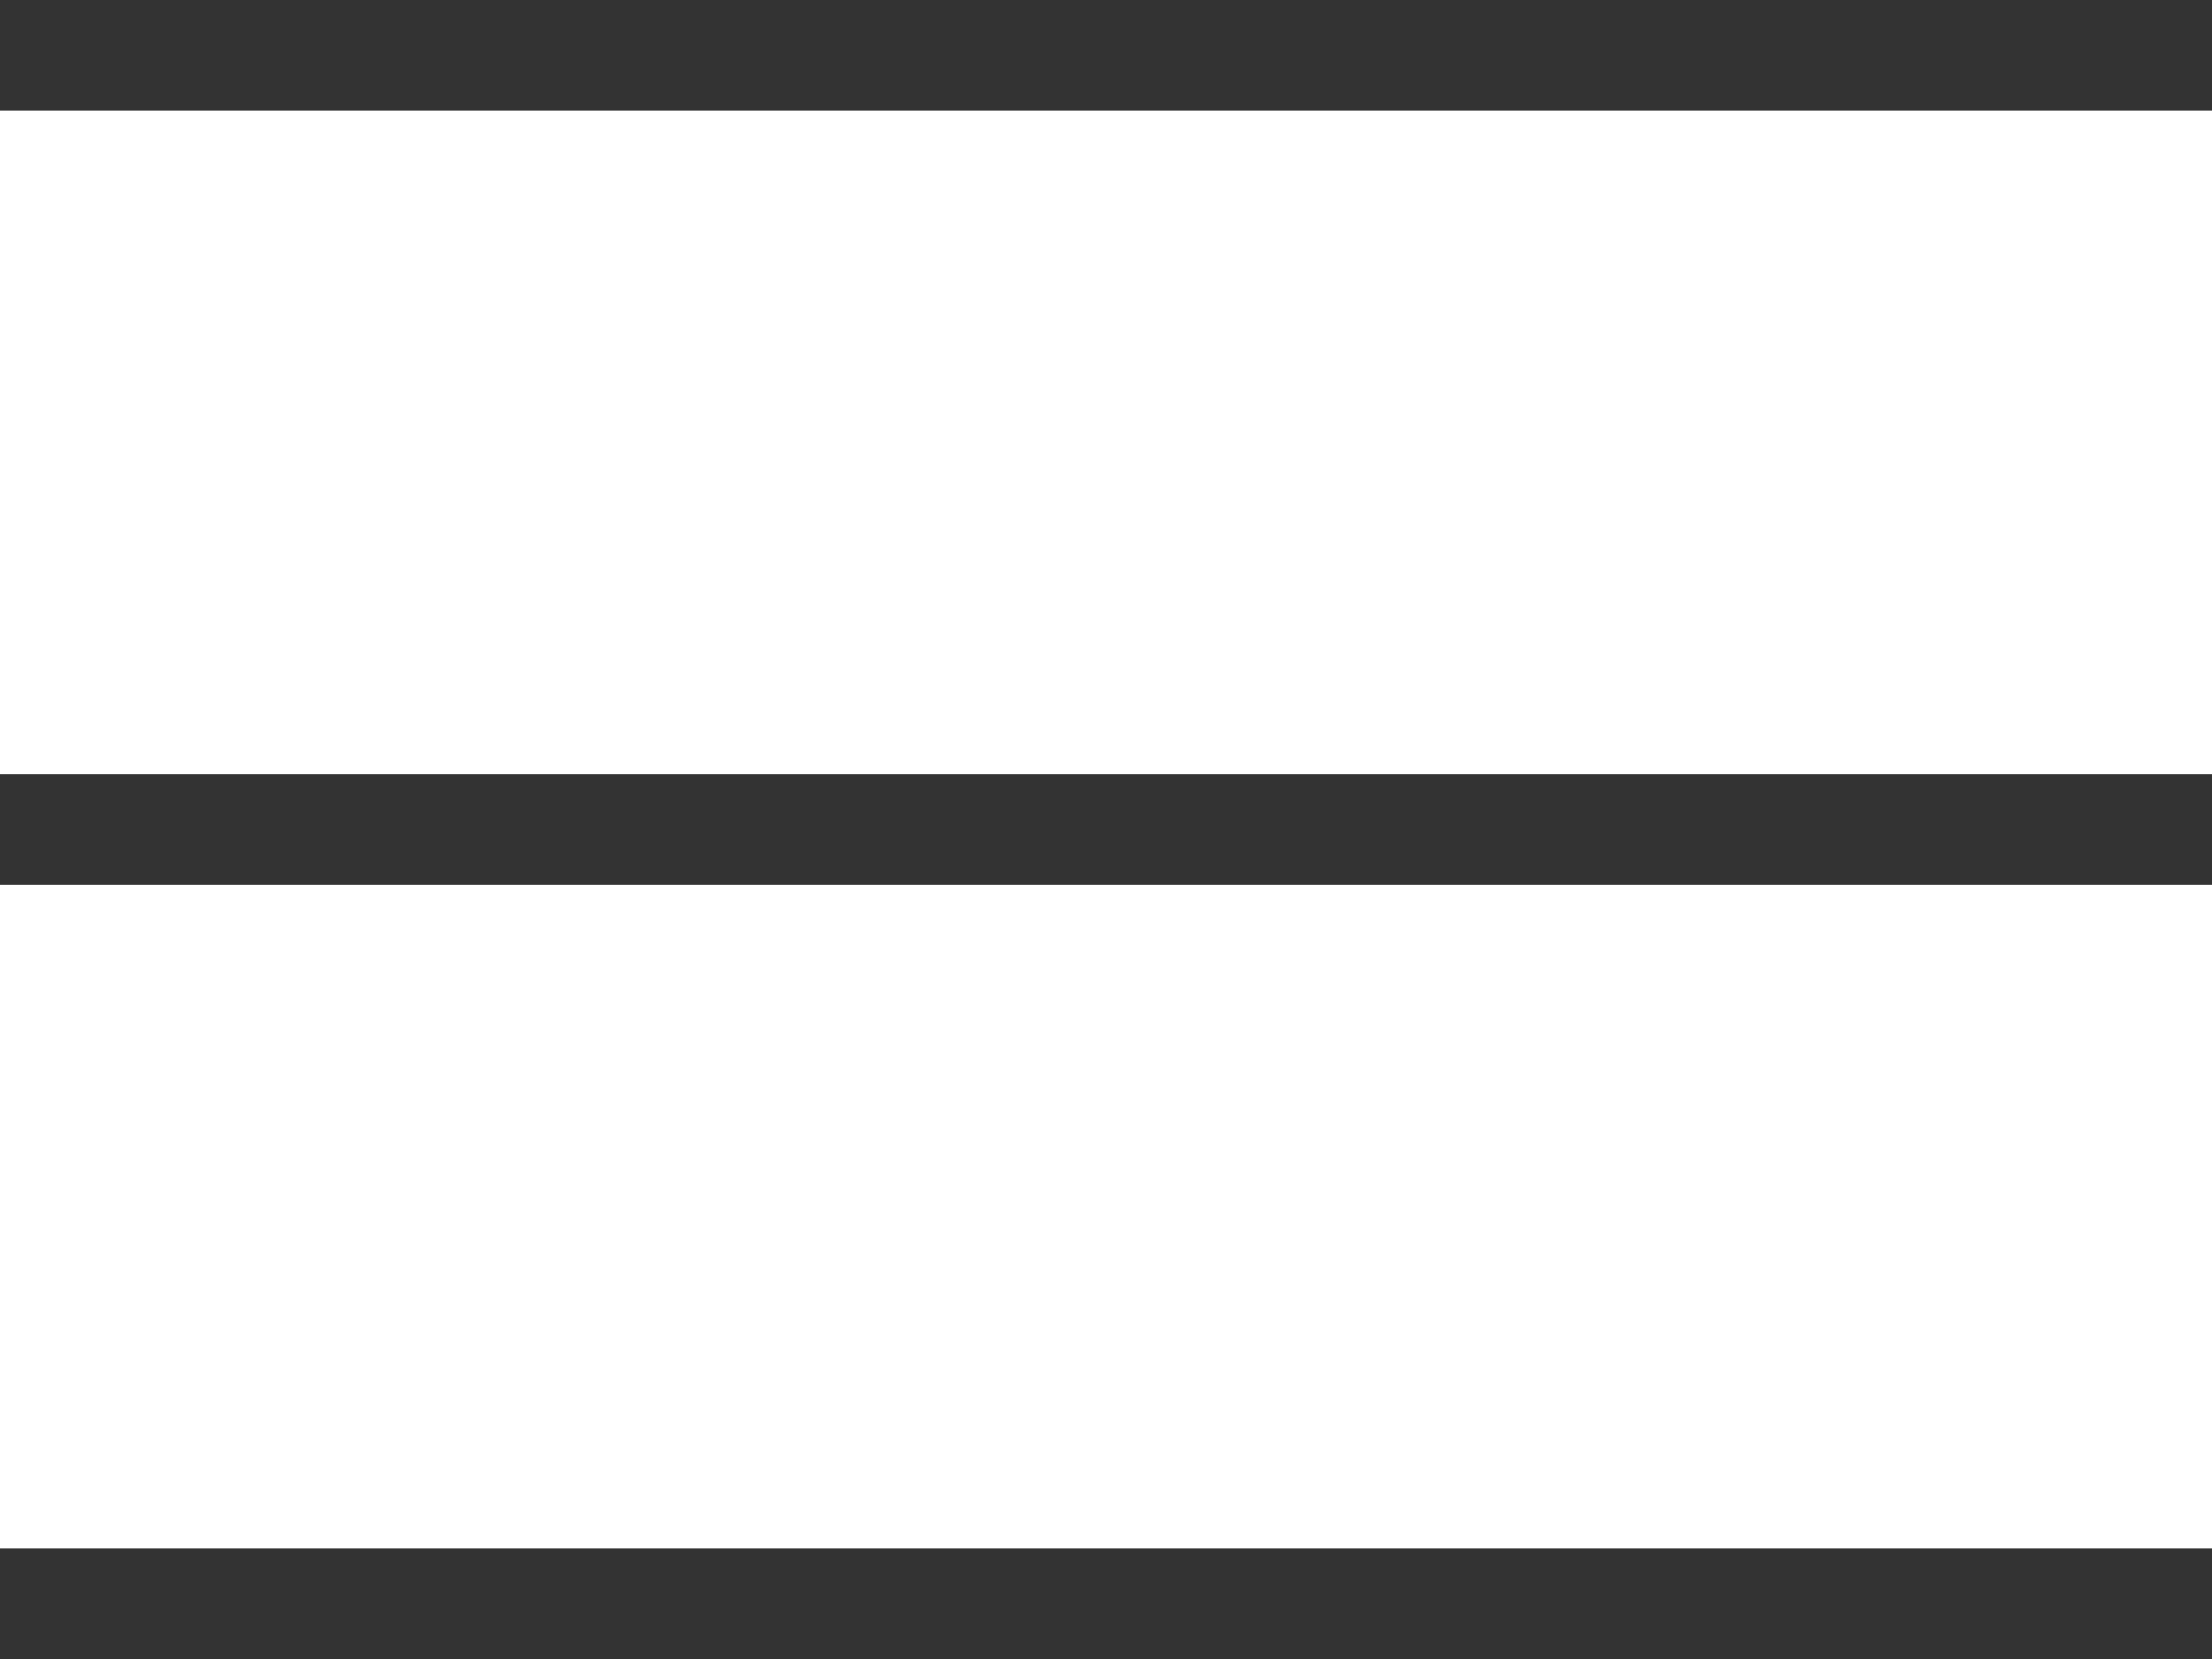
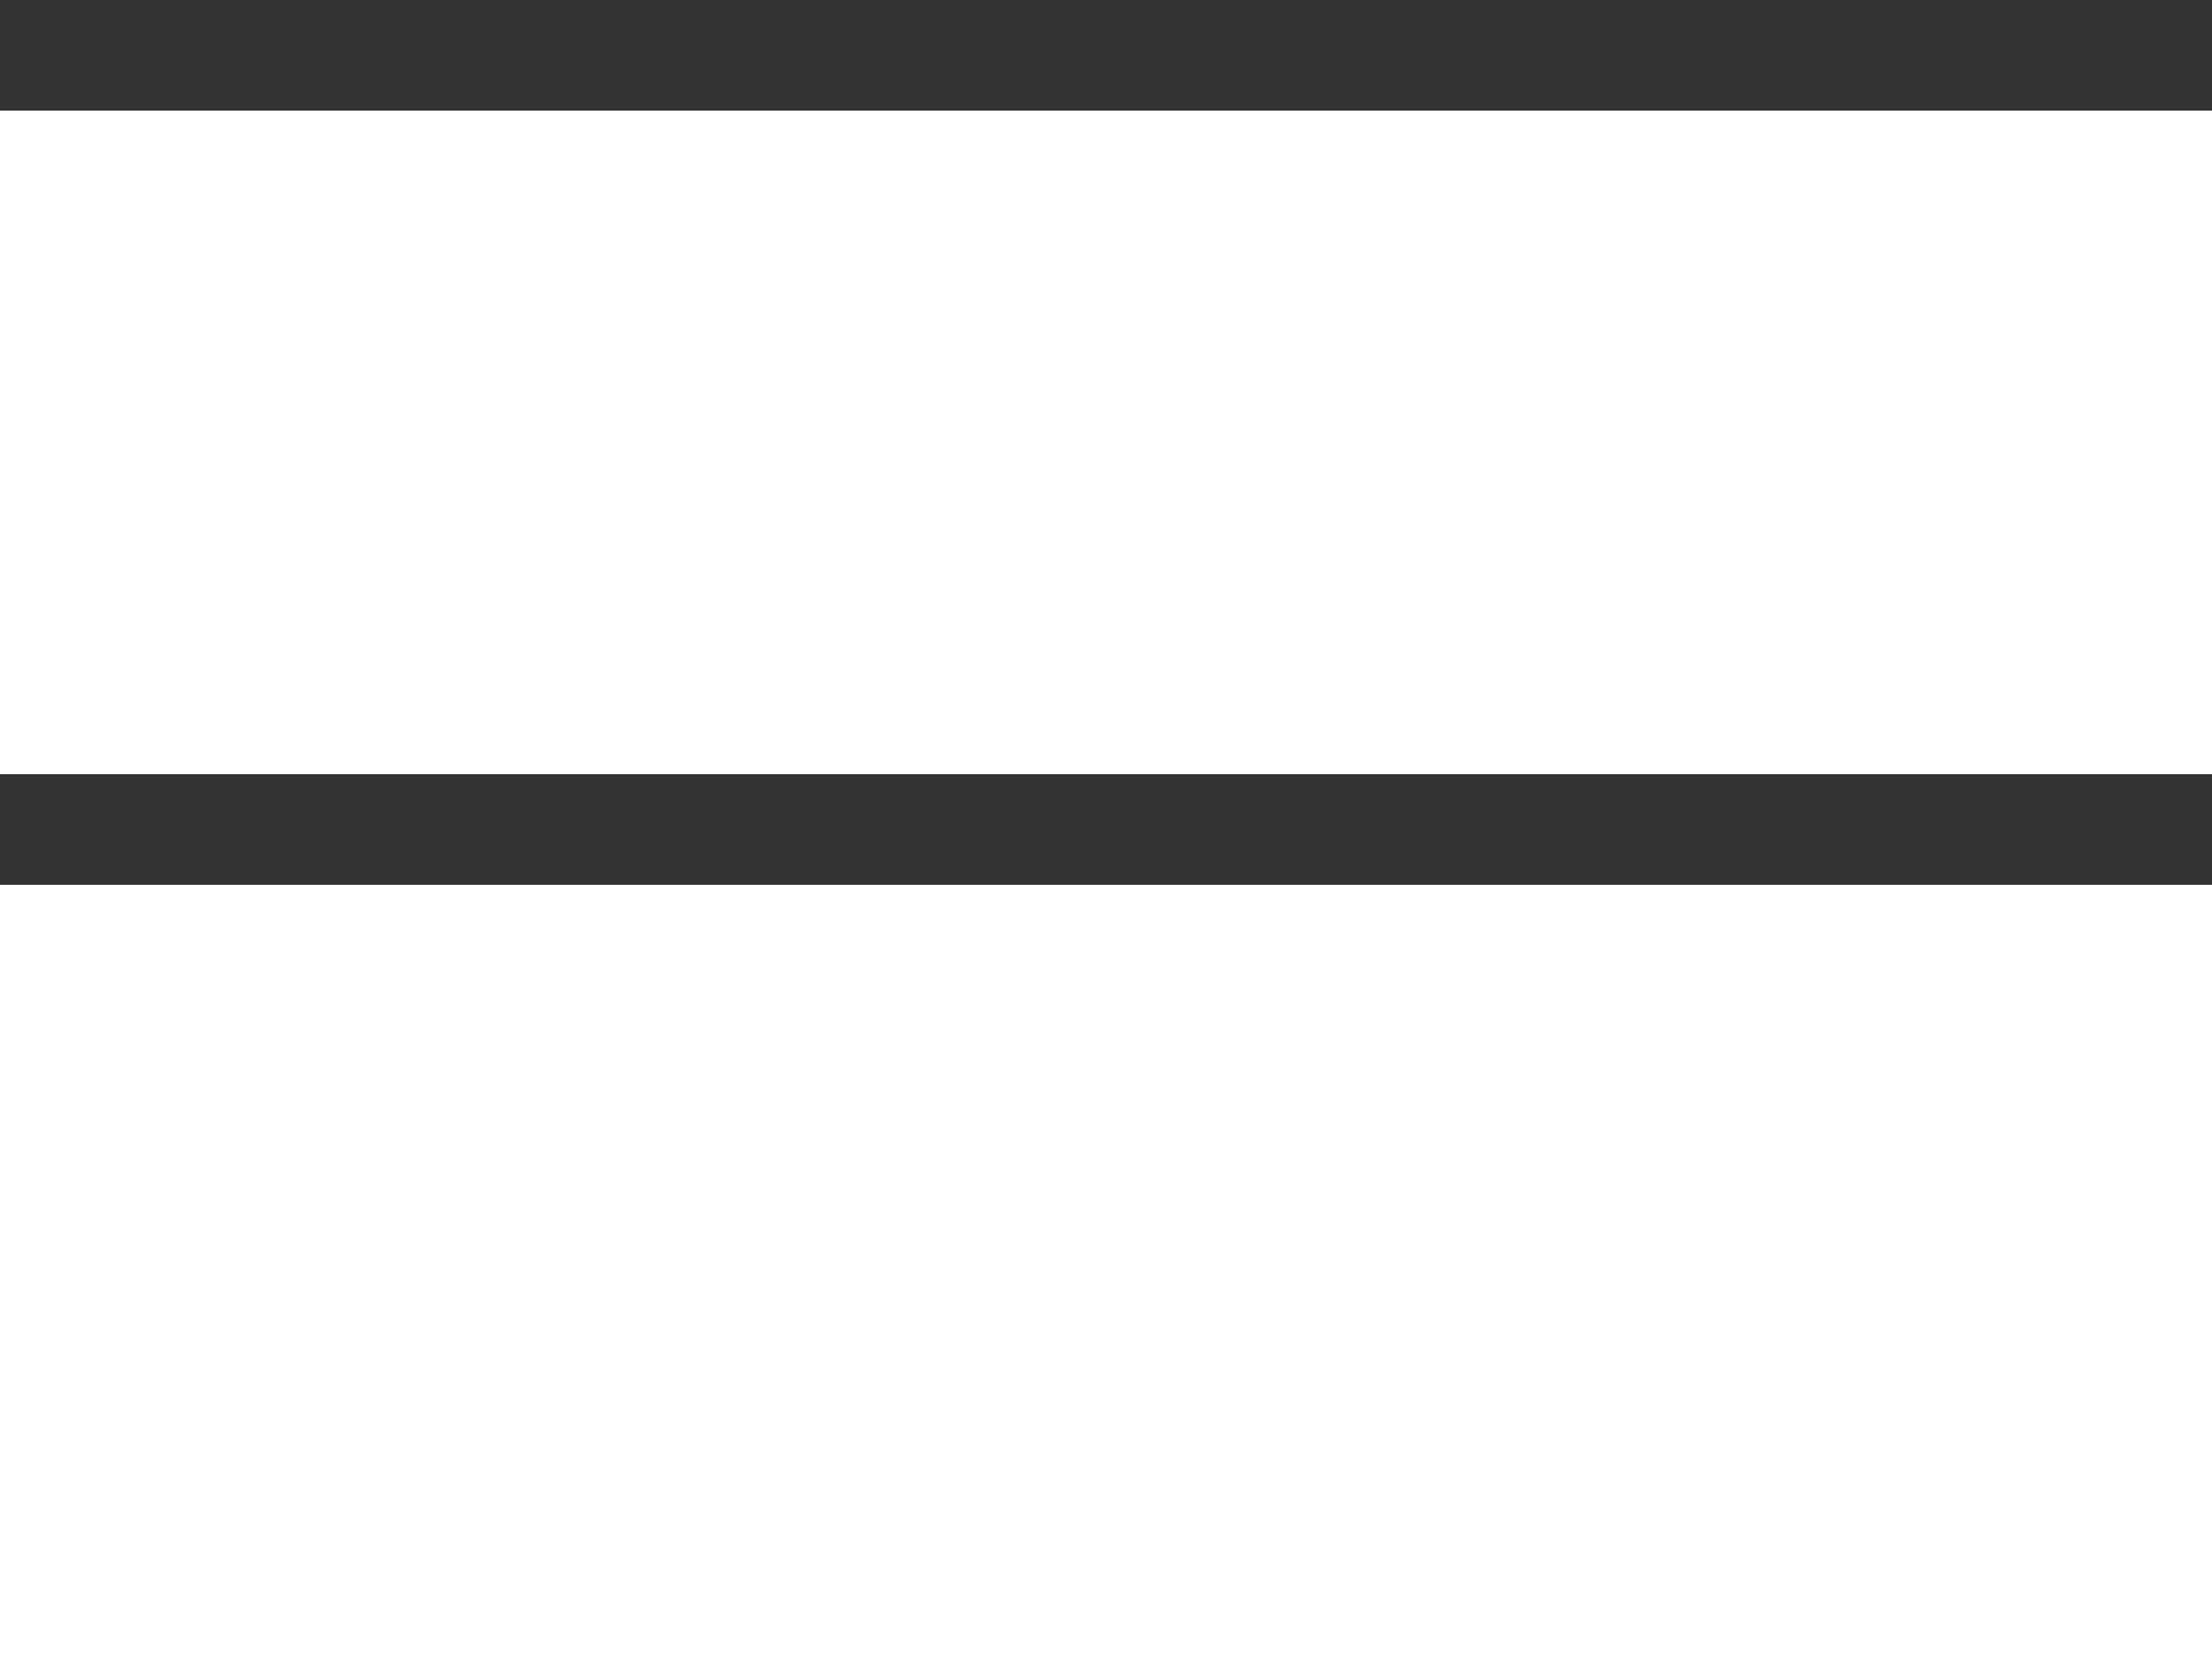
<svg xmlns="http://www.w3.org/2000/svg" width="20" height="15" viewBox="0 0 20 15">
  <g transform="translate(10 7.5)">
    <g transform="translate(-10 -7)">
      <path d="M20,.5H0v-1H20Z" fill="#333" />
-       <path d="M20,.5H0v-1H20Z" transform="translate(0 14)" fill="#333" />
      <path d="M20,.5H0v-1H20Z" transform="translate(0 7)" fill="#333" />
    </g>
  </g>
</svg>